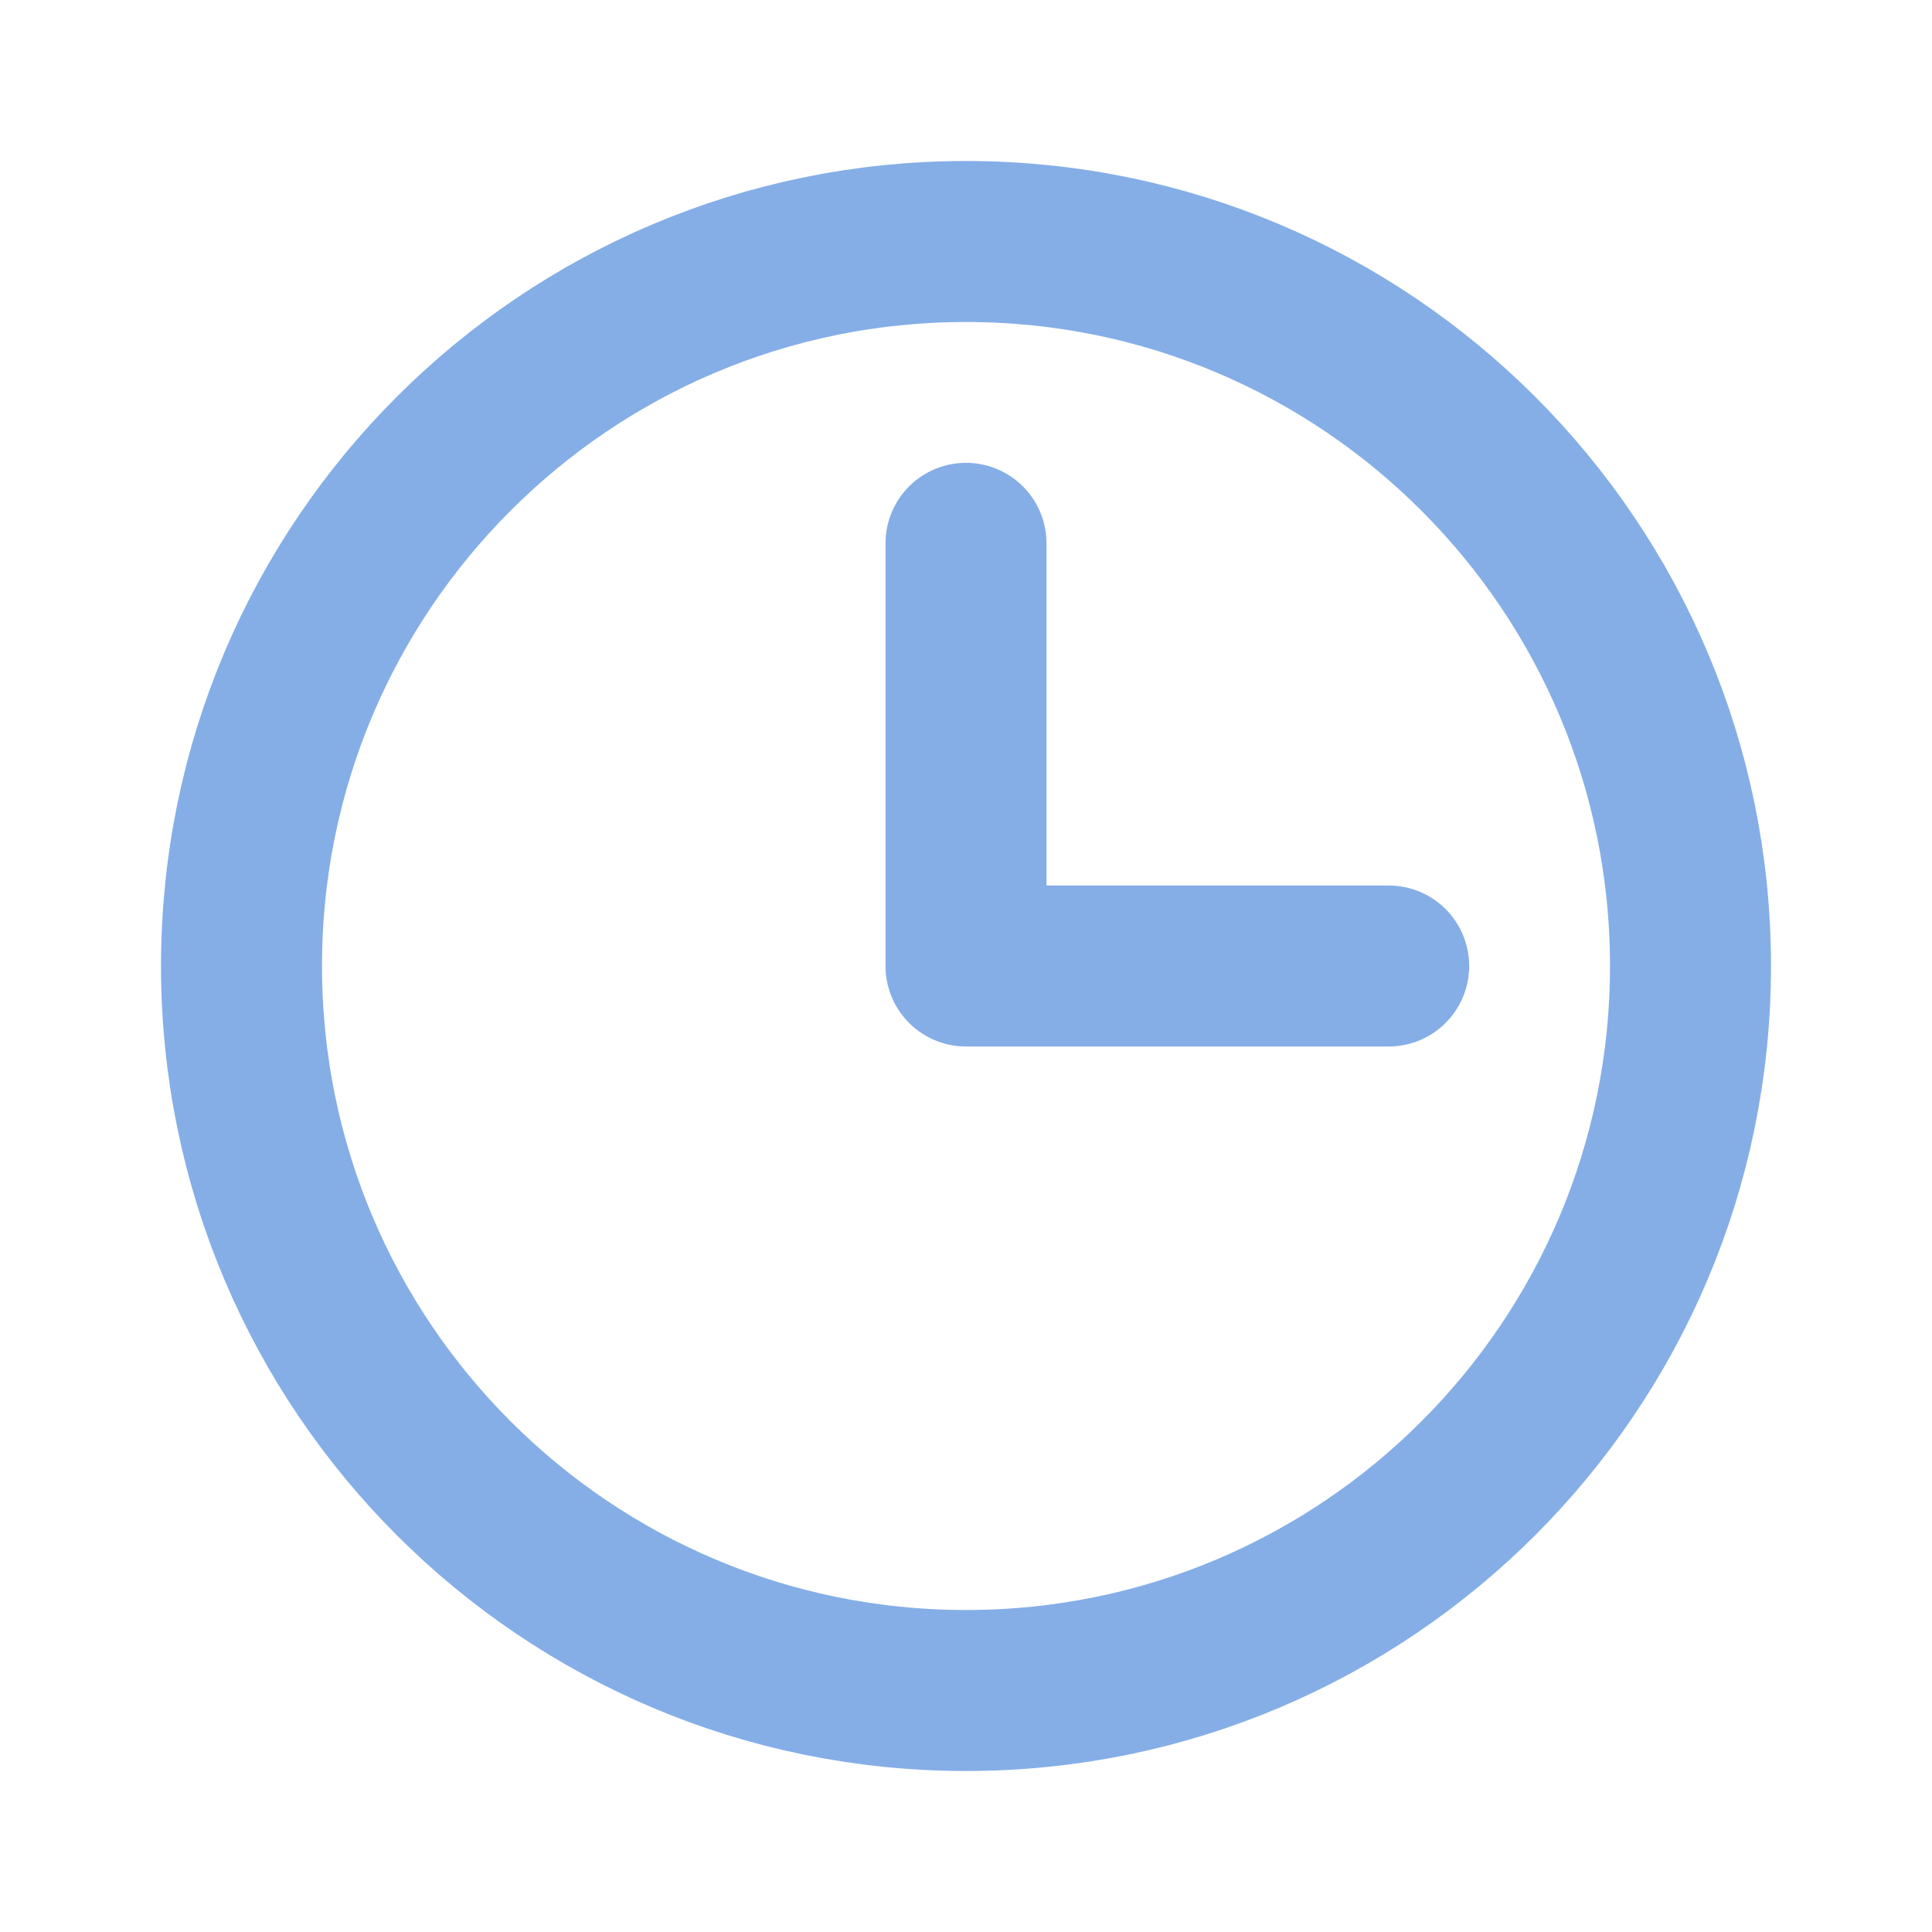
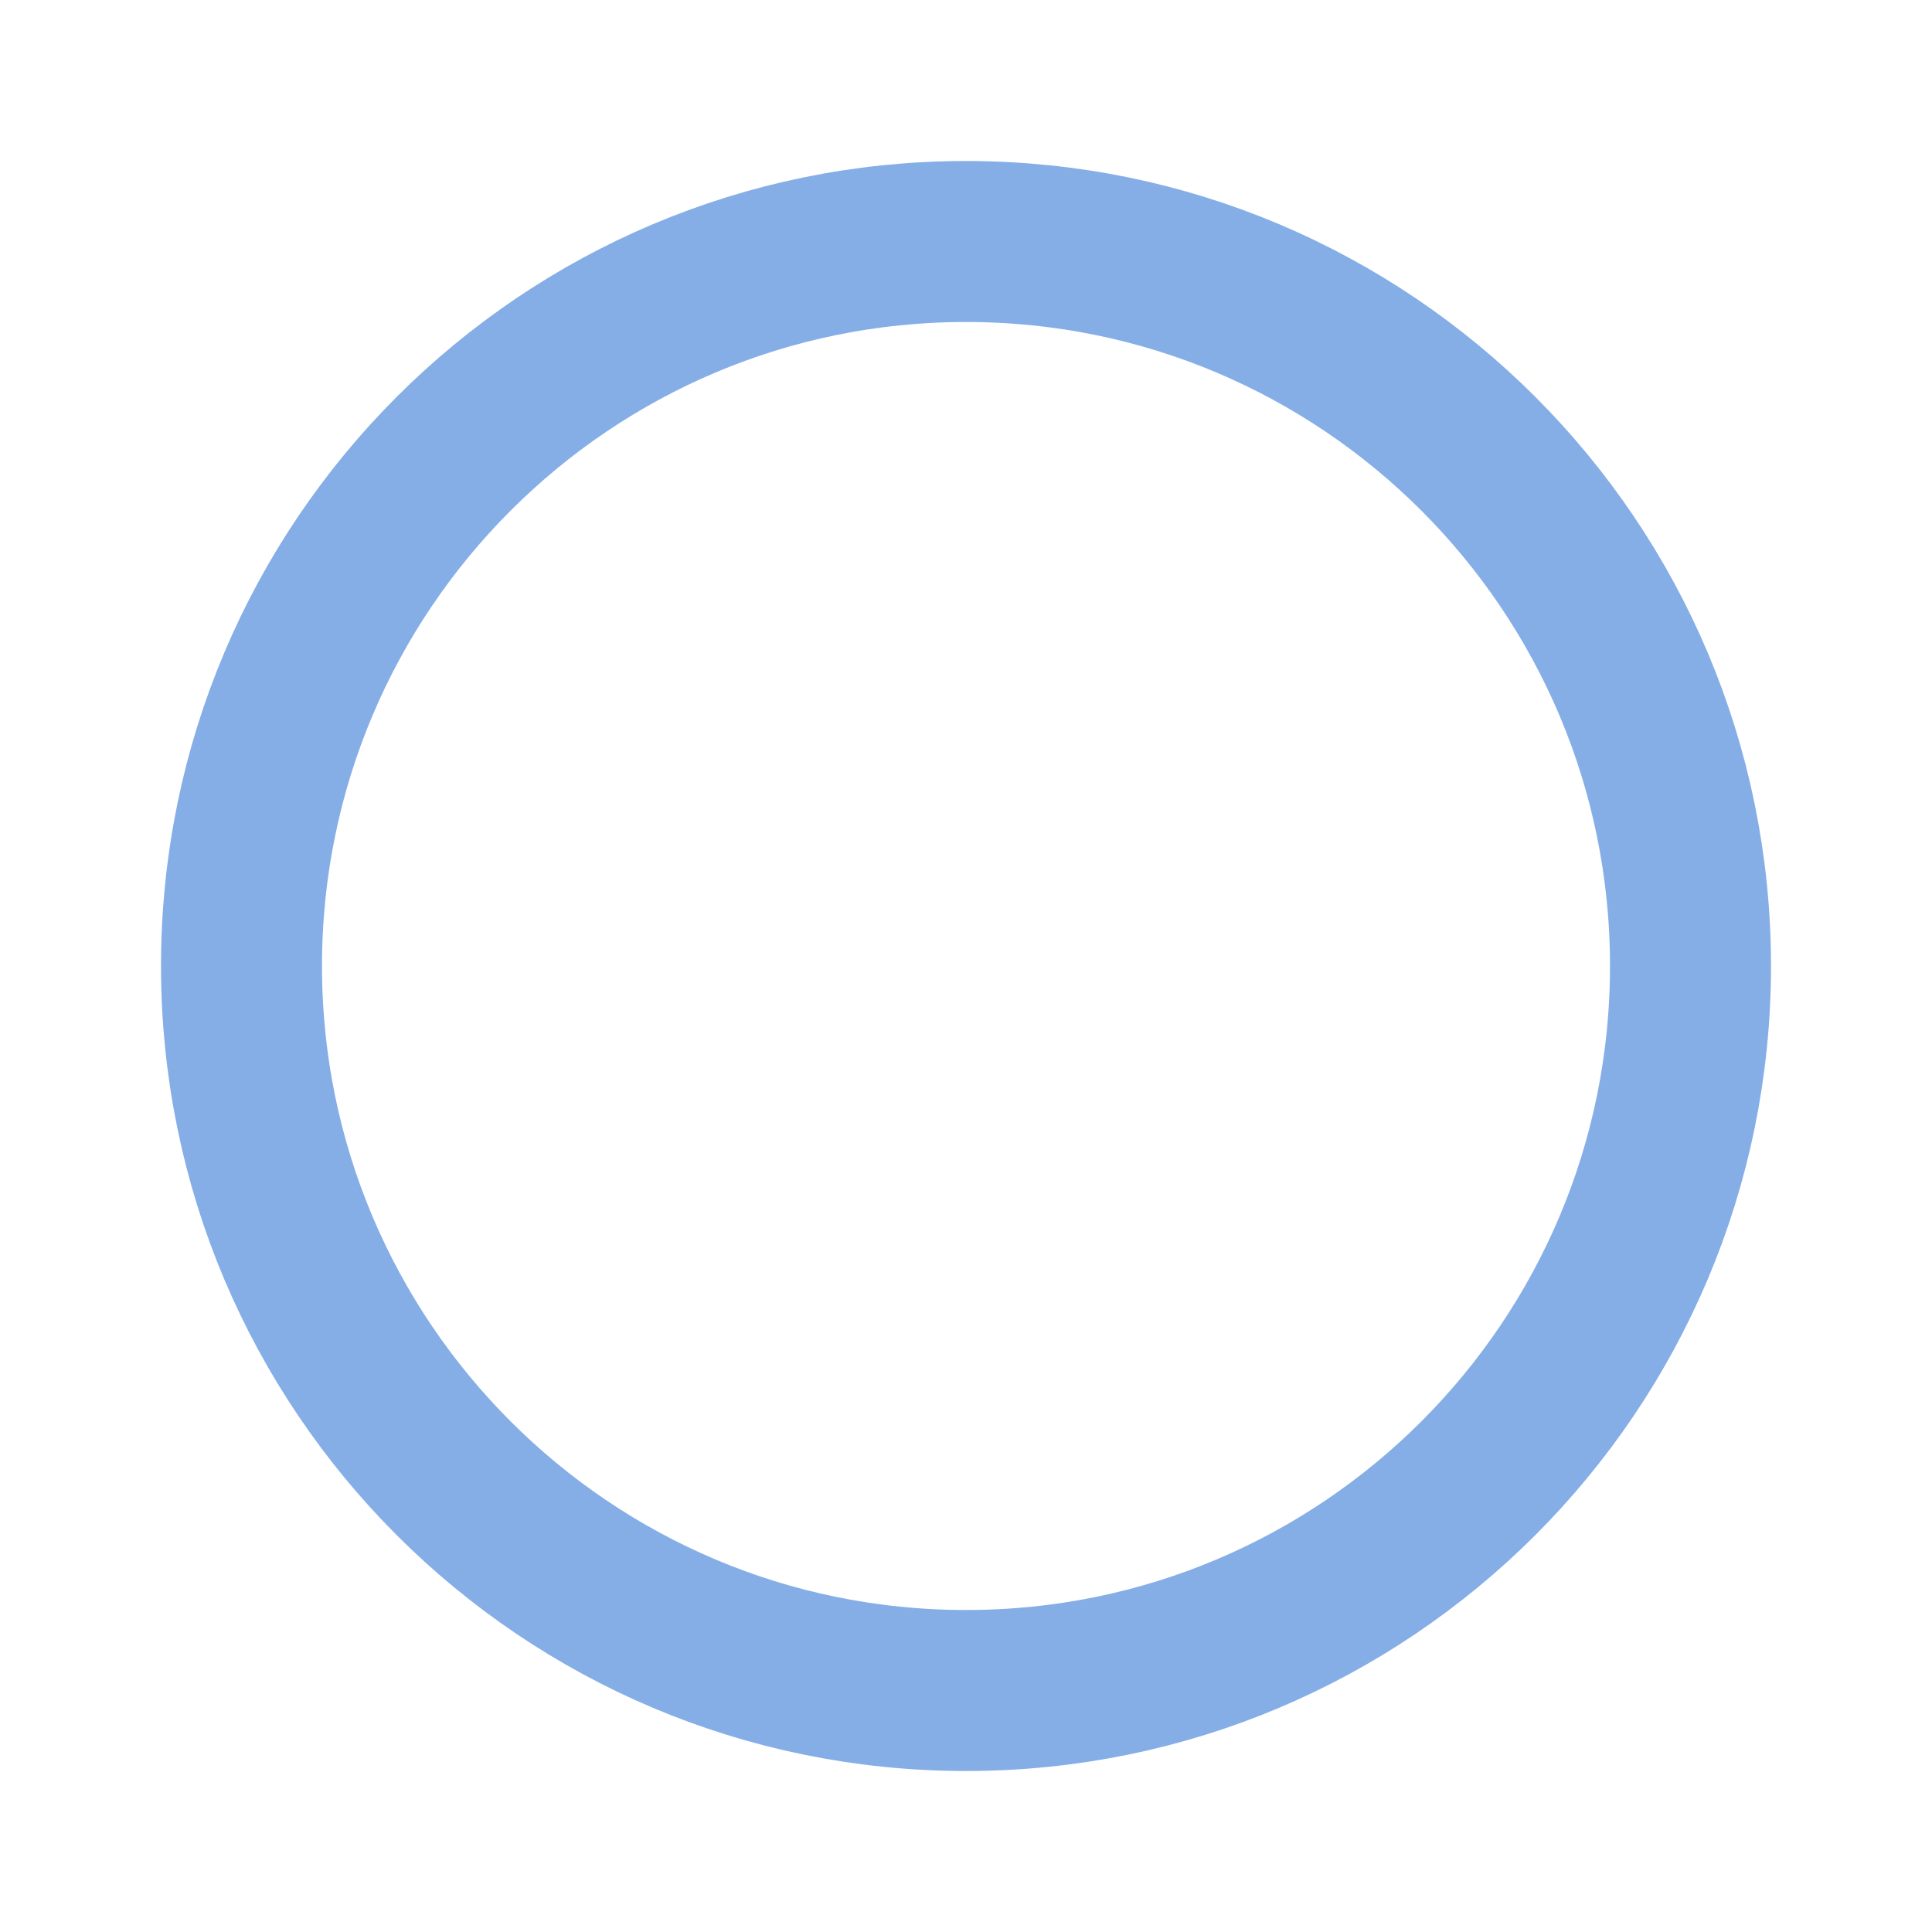
<svg xmlns="http://www.w3.org/2000/svg" width="18" height="18" viewBox="0 0 18 18" fill="none">
  <path d="M9 15.75C12.728 15.75 15.75 12.728 15.75 9C15.75 5.272 12.728 2.25 9 2.25C5.272 2.25 2.25 5.272 2.25 9C2.25 12.728 5.272 15.75 9 15.75Z" stroke="#85AEE7" stroke-width="1.5" stroke-miterlimit="10" />
-   <path d="M9 5.062V9H12.938" stroke="#85AEE7" stroke-width="1.5" stroke-linecap="round" stroke-linejoin="round" />
</svg>